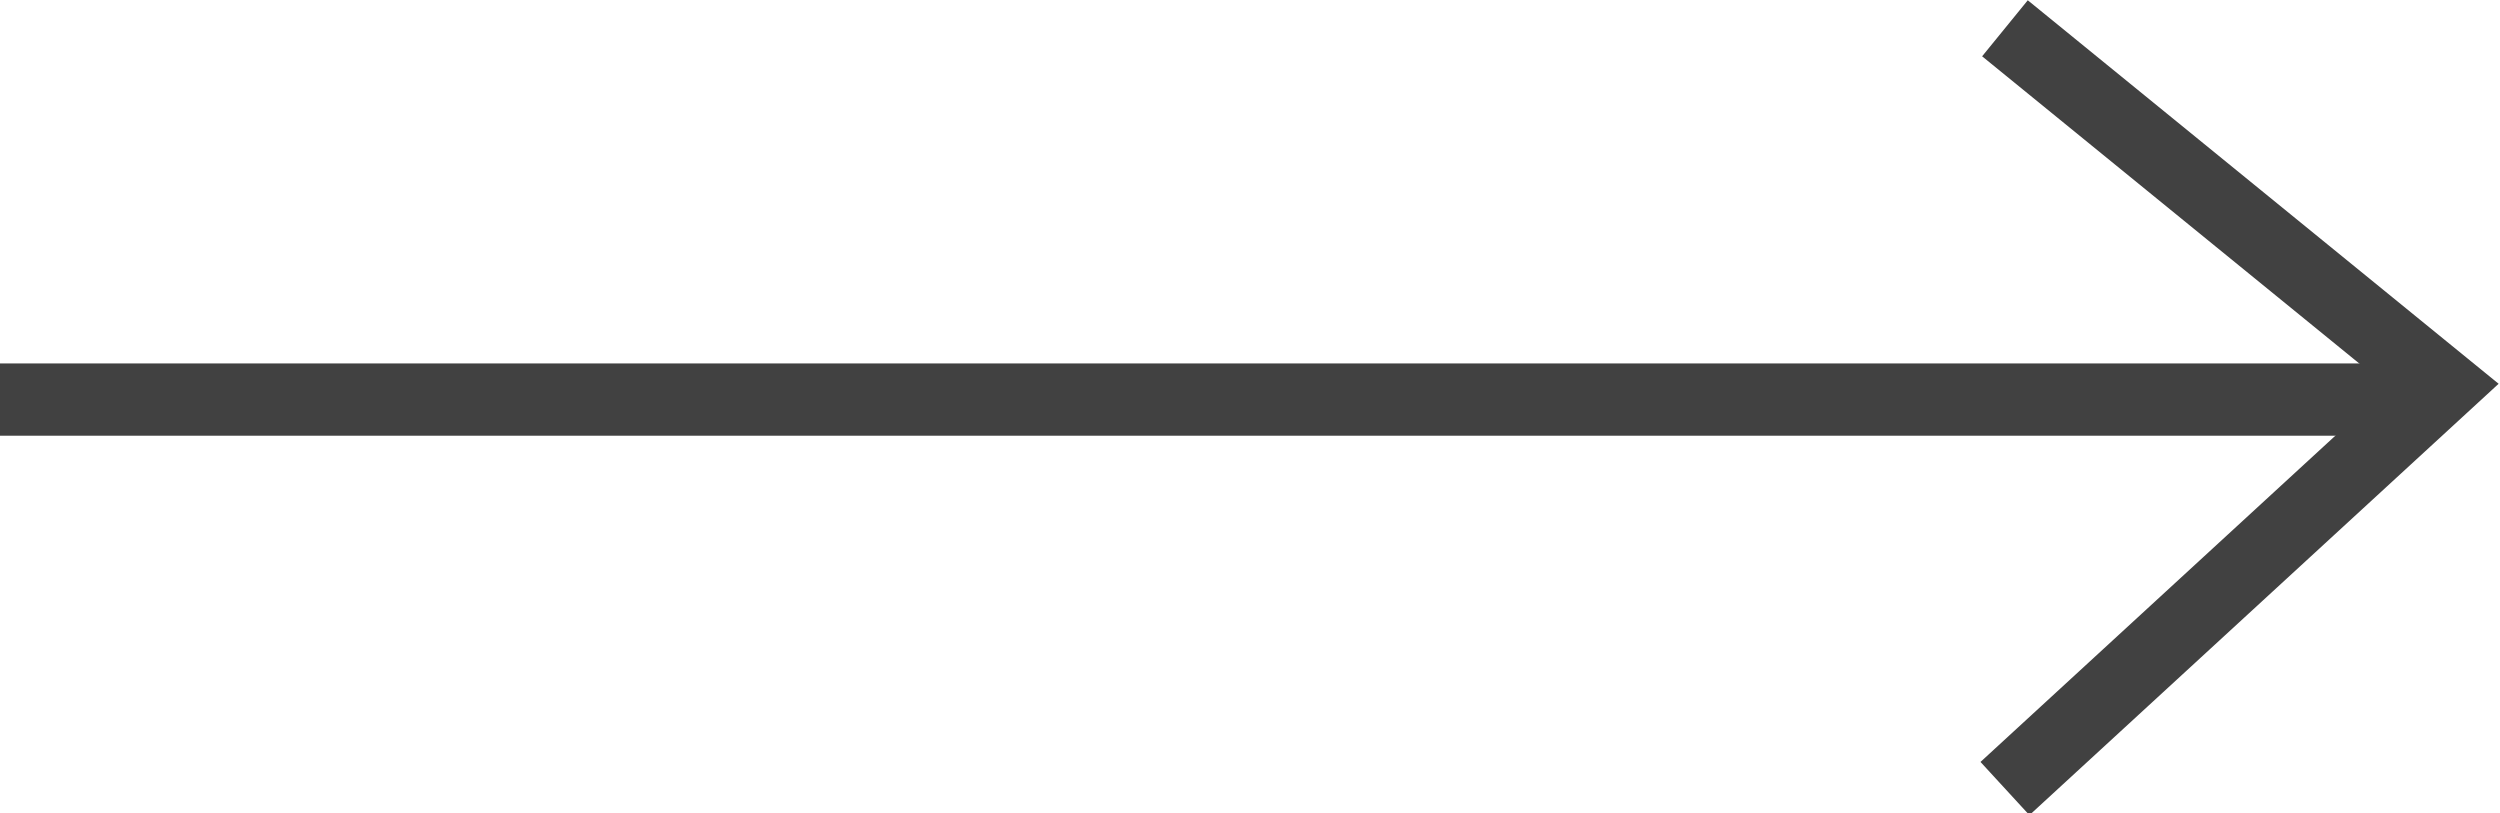
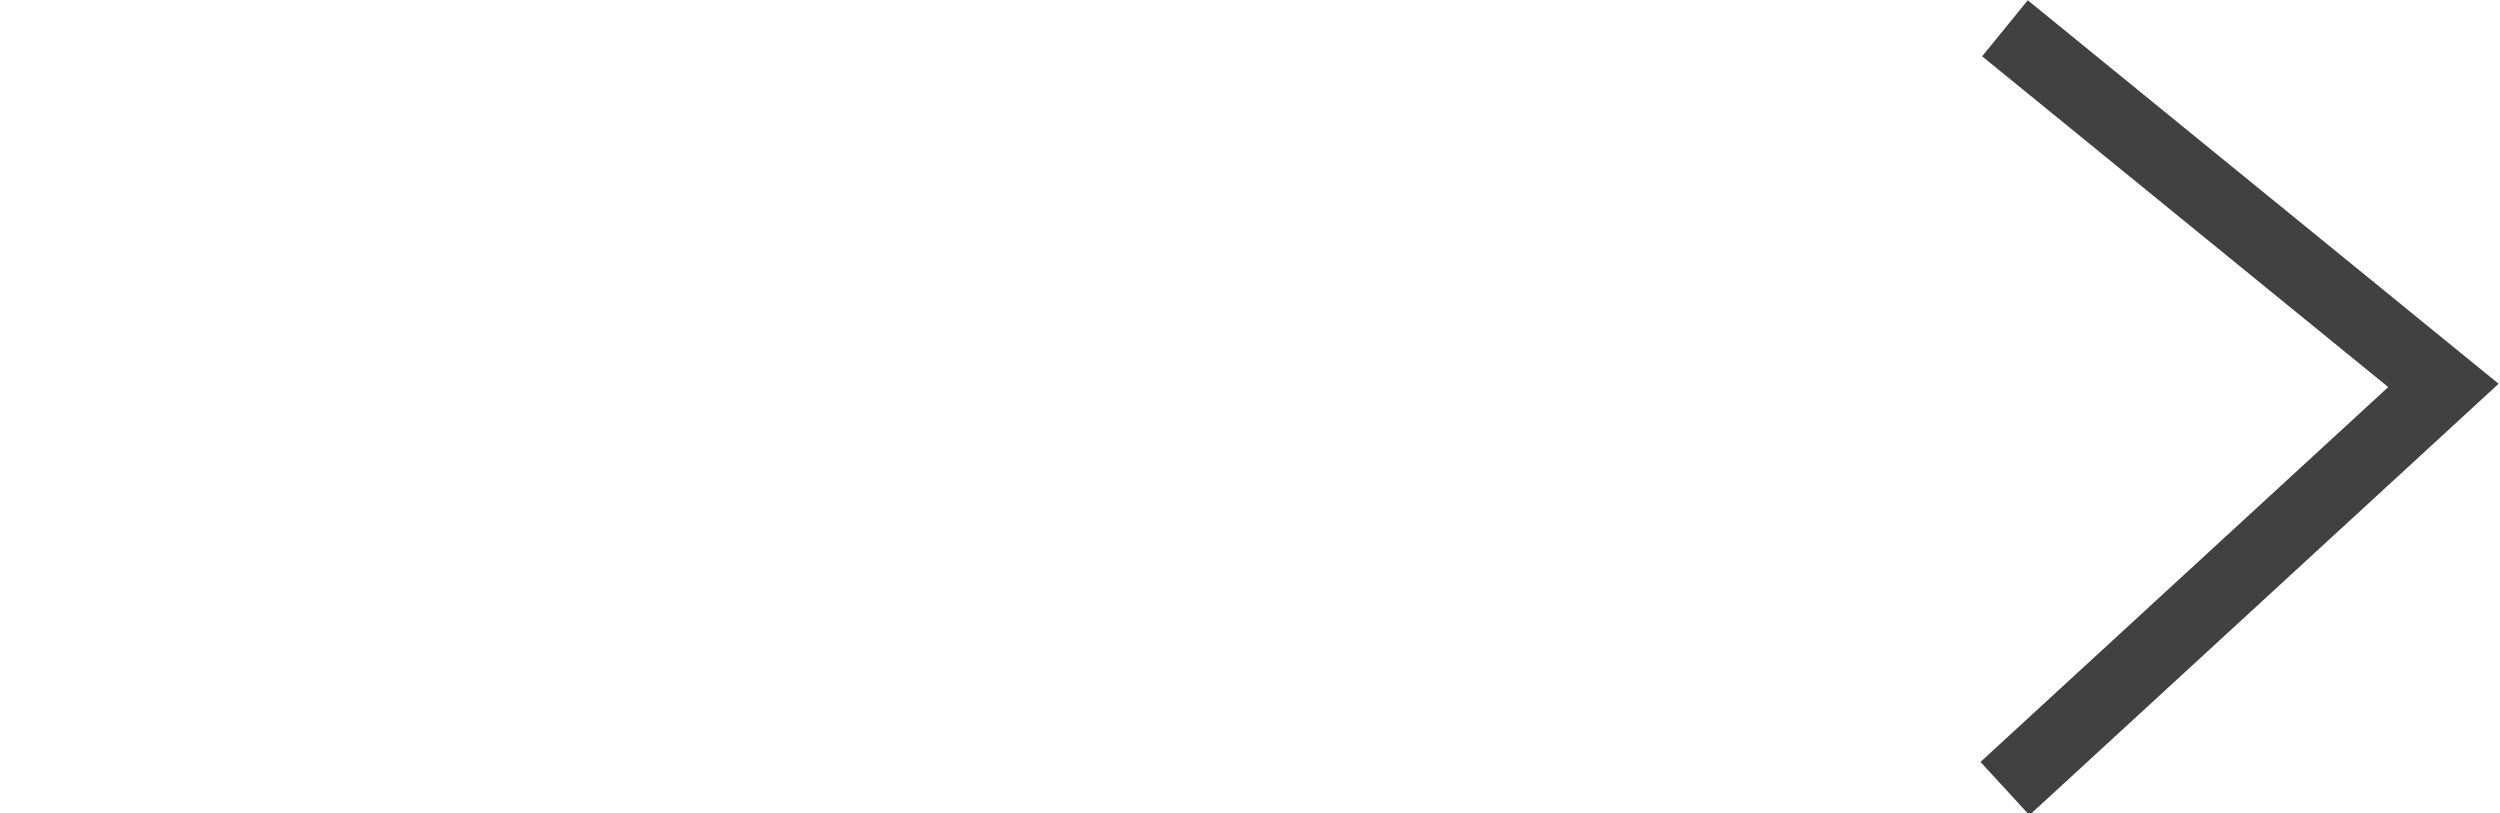
<svg xmlns="http://www.w3.org/2000/svg" version="1.1" id="Layer_1" x="0px" y="0px" viewBox="0 0 70.7 23" style="enable-background:new 0 0 70.7 23;" xml:space="preserve">
  <style type="text/css">
	.st0{fill:none;stroke:#414141;stroke-width:2.044;}
</style>
  <g>
-     <line class="st0" x1="0" y1="11.3" x2="68.5" y2="11.3" />
    <polyline class="st0" points="56.7,0.8 69.1,10.9 56.7,22.3  " />
  </g>
</svg>